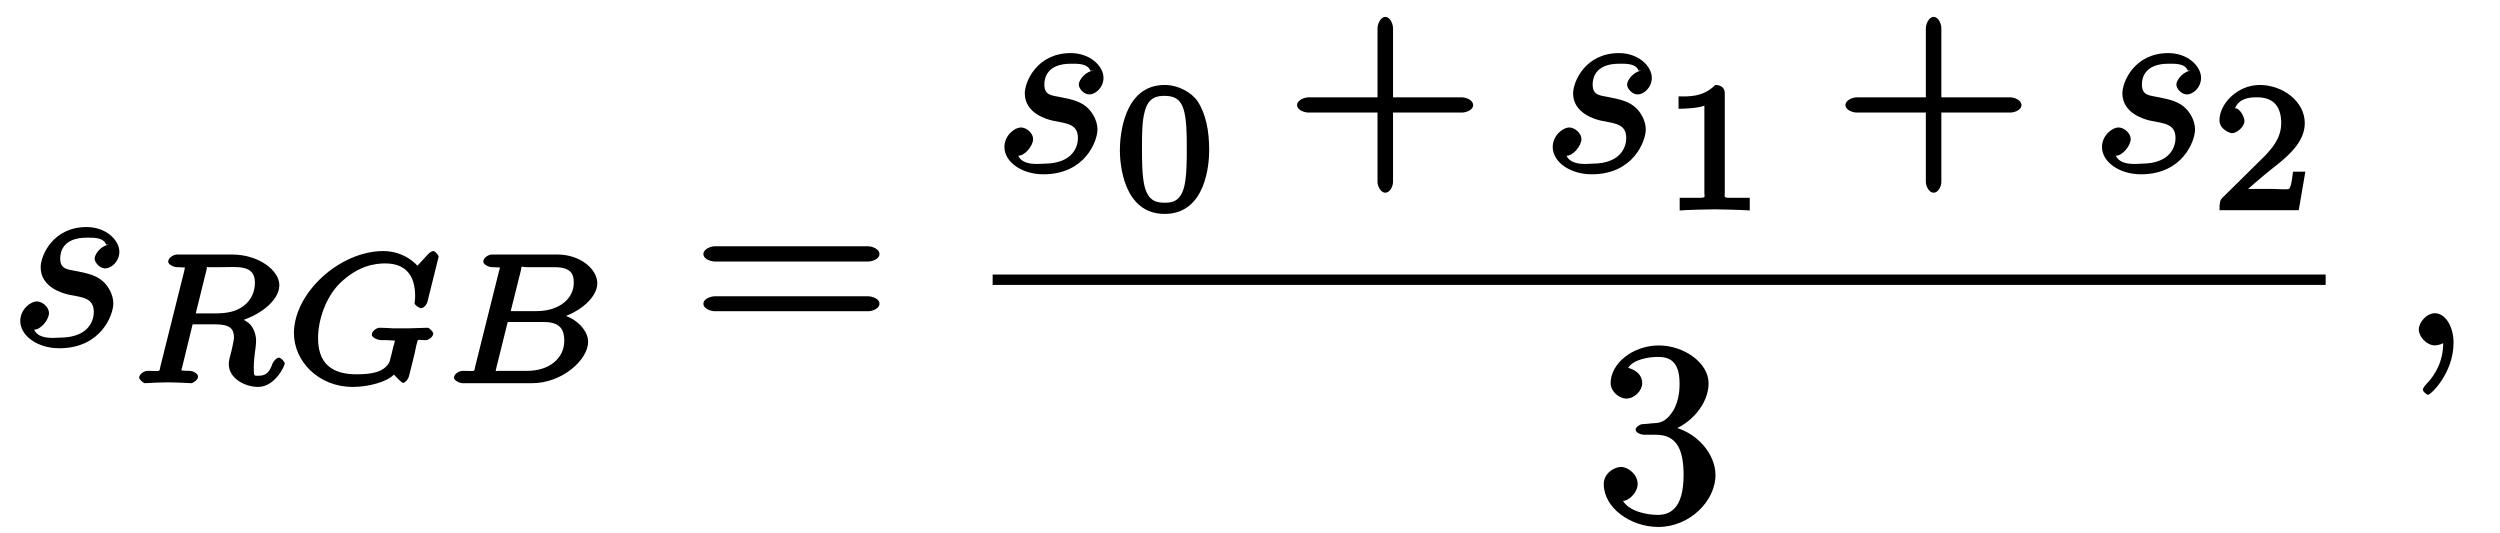
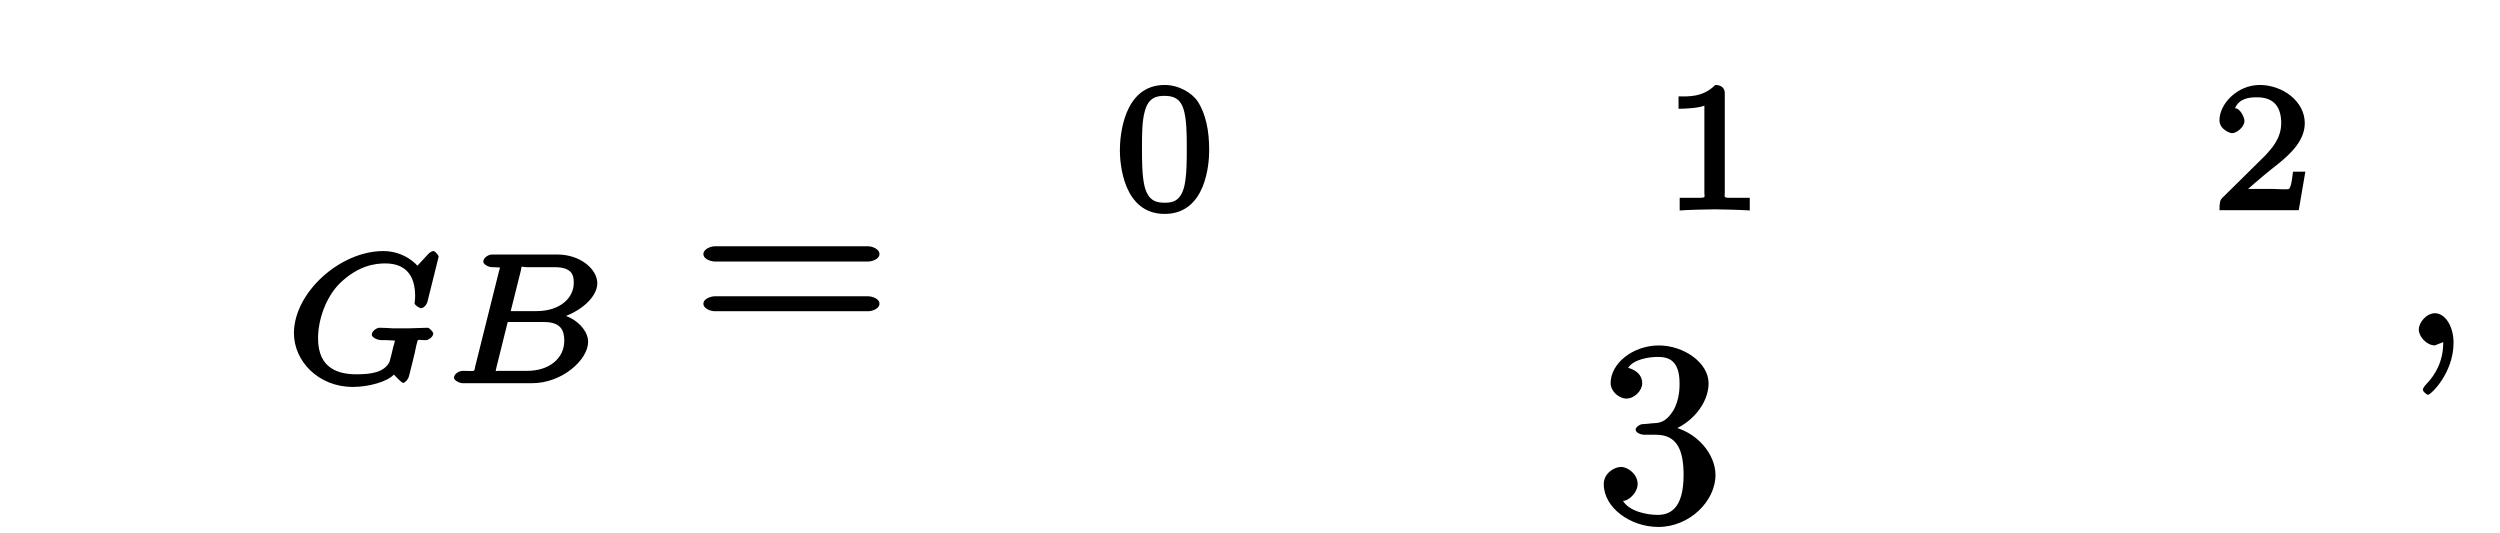
<svg xmlns="http://www.w3.org/2000/svg" xmlns:xlink="http://www.w3.org/1999/xlink" width="136pt" height="29pt" viewBox="0 0 136 29" version="1.1">
  <defs>
    <g>
      <symbol overflow="visible" id="glyph0-0">
        <path style="stroke:none;" d="" />
      </symbol>
      <symbol overflow="visible" id="glyph0-1">
-         <path style="stroke:none;" d="M 5.453 -5.484 C 5.062 -5.469 4.641 -5.016 4.641 -4.719 C 4.641 -4.516 4.906 -4.188 5.219 -4.188 C 5.531 -4.188 5.984 -4.547 5.984 -5.094 C 5.984 -5.719 5.266 -6.438 4.203 -6.438 C 2.359 -6.438 1.703 -4.875 1.703 -4.25 C 1.703 -3.172 2.875 -2.828 3.281 -2.75 C 4 -2.609 4.594 -2.578 4.594 -1.812 C 4.594 -1.453 4.406 -0.422 2.734 -0.422 C 2.547 -0.422 1.594 -0.281 1.344 -0.859 C 1.672 -0.828 2.156 -1.375 2.156 -1.766 C 2.156 -2.078 1.797 -2.391 1.5 -2.391 C 1.141 -2.391 0.594 -1.953 0.594 -1.328 C 0.594 -0.531 1.516 0.156 2.719 0.156 C 4.984 0.156 5.656 -1.656 5.656 -2.281 C 5.656 -2.797 5.344 -3.234 5.172 -3.406 C 4.797 -3.797 4.312 -3.906 3.703 -4.031 C 3.188 -4.141 2.766 -4.109 2.766 -4.734 C 2.766 -5.141 2.969 -5.859 4.203 -5.859 C 4.547 -5.859 5.109 -5.891 5.266 -5.484 Z " />
-       </symbol>
+         </symbol>
      <symbol overflow="visible" id="glyph0-2">
-         <path style="stroke:none;" d="M 2.953 -0.141 C 2.953 -1.062 2.484 -1.75 1.938 -1.75 C 1.484 -1.75 1.062 -1.25 1.062 -0.859 C 1.062 -0.484 1.484 0 1.938 0 C 2.109 0 2.375 -0.078 2.516 -0.203 C 2.547 -0.234 2.484 -0.219 2.5 -0.219 C 2.516 -0.219 2.391 -0.328 2.391 -0.141 C 2.391 0.891 1.938 1.625 1.484 2.094 C 1.328 2.25 1.281 2.375 1.281 2.406 C 1.281 2.516 1.5 2.688 1.562 2.688 C 1.719 2.688 2.953 1.5 2.953 -0.141 Z " />
+         <path style="stroke:none;" d="M 2.953 -0.141 C 2.953 -1.062 2.484 -1.75 1.938 -1.75 C 1.484 -1.75 1.062 -1.25 1.062 -0.859 C 1.062 -0.484 1.484 0 1.938 0 C 2.547 -0.234 2.484 -0.219 2.5 -0.219 C 2.516 -0.219 2.391 -0.328 2.391 -0.141 C 2.391 0.891 1.938 1.625 1.484 2.094 C 1.328 2.25 1.281 2.375 1.281 2.406 C 1.281 2.516 1.5 2.688 1.562 2.688 C 1.719 2.688 2.953 1.5 2.953 -0.141 Z " />
      </symbol>
      <symbol overflow="visible" id="glyph1-0">
-         <path style="stroke:none;" d="" />
-       </symbol>
+         </symbol>
      <symbol overflow="visible" id="glyph1-1">
-         <path style="stroke:none;" d="M 4.188 -6.141 C 4.266 -6.422 4.125 -6.297 4.344 -6.312 L 4.969 -6.312 C 5.875 -6.312 6.828 -6.469 6.828 -5.469 C 6.828 -5.062 6.688 -4.578 6.234 -4.219 C 5.828 -3.906 5.344 -3.797 4.672 -3.797 L 3.609 -3.797 Z M 5.797 -3.328 C 6.969 -3.594 8.156 -4.453 8.156 -5.328 C 8.156 -6.156 7 -7 5.594 -7 L 2.594 -7 C 2.406 -7 2.109 -6.828 2.109 -6.609 C 2.109 -6.469 2.391 -6.312 2.594 -6.312 C 2.594 -6.312 2.781 -6.312 2.953 -6.297 C 3.172 -6.281 3.016 -6.422 3.016 -6.312 C 3.016 -6.297 3.016 -6.25 2.984 -6.109 L 1.688 -0.922 C 1.609 -0.594 1.75 -0.672 0.984 -0.672 C 0.828 -0.672 0.531 -0.516 0.531 -0.297 C 0.531 -0.203 0.766 0 0.844 0 C 1.031 0 1.266 -0.031 1.453 -0.031 C 1.641 -0.031 1.922 -0.047 2.094 -0.047 C 2.297 -0.047 2.516 -0.031 2.719 -0.031 C 2.938 -0.031 3.172 0 3.375 0 C 3.422 0 3.734 -0.156 3.734 -0.359 C 3.734 -0.516 3.484 -0.672 3.266 -0.672 C 3.109 -0.672 3.062 -0.672 2.891 -0.688 C 2.672 -0.719 2.828 -0.578 2.828 -0.672 C 2.828 -0.688 2.828 -0.75 2.875 -0.891 L 3.438 -3.203 L 4.656 -3.203 C 5.5 -3.203 5.688 -2.938 5.688 -2.484 C 5.688 -2.359 5.609 -2.016 5.562 -1.797 C 5.438 -1.344 5.406 -1.203 5.406 -1.031 C 5.406 -0.266 6.281 0.203 7 0.203 C 7.906 0.203 8.453 -0.922 8.453 -1.094 C 8.453 -1.125 8.266 -1.391 8.125 -1.391 C 8 -1.391 7.812 -1.156 7.781 -1.062 C 7.641 -0.641 7.453 -0.406 7.047 -0.406 C 6.781 -0.406 6.766 -0.344 6.766 -0.875 C 6.766 -1.109 6.812 -1.625 6.859 -1.891 C 6.891 -2.156 6.891 -2.25 6.891 -2.344 C 6.891 -2.469 6.844 -2.891 6.578 -3.188 C 6.391 -3.391 6.016 -3.562 5.797 -3.641 Z " />
-       </symbol>
+         </symbol>
      <symbol overflow="visible" id="glyph1-2">
        <path style="stroke:none;" d="M 8.391 -6.891 C 8.391 -6.938 8.203 -7.188 8.109 -7.188 C 8.031 -7.188 7.906 -7.125 7.812 -7.016 L 7.234 -6.391 C 7.234 -6.391 6.578 -7.188 5.375 -7.188 C 3.016 -7.188 0.516 -4.922 0.516 -2.719 C 0.516 -1.203 1.844 0.203 3.719 0.203 C 4.578 0.203 5.594 -0.078 5.953 -0.469 C 5.922 -0.516 6.344 -0.016 6.469 -0.016 C 6.547 -0.016 6.734 -0.203 6.781 -0.406 L 6.969 -1.156 C 7.016 -1.344 7.156 -1.922 7.172 -2.047 C 7.297 -2.484 7.156 -2.328 7.719 -2.344 C 7.797 -2.344 8.094 -2.5 8.094 -2.703 C 8.094 -2.797 7.875 -3.016 7.797 -3.016 C 7.469 -3.016 7.062 -2.984 6.719 -2.984 C 6.469 -2.984 6.156 -2.984 5.906 -2.984 C 5.672 -3 5.375 -3.016 5.141 -3.016 C 5.062 -3.016 4.75 -2.859 4.75 -2.641 C 4.75 -2.5 5.031 -2.344 5.281 -2.344 C 5.453 -2.344 5.656 -2.344 5.844 -2.328 C 6.156 -2.297 6 -2.406 6 -2.297 C 6 -2.25 6 -2.234 5.922 -1.984 C 5.859 -1.703 5.75 -1.266 5.719 -1.172 C 5.438 -0.578 4.688 -0.484 3.922 -0.484 C 2.953 -0.484 1.828 -0.781 1.828 -2.438 C 1.828 -3.484 2.266 -4.672 2.984 -5.406 C 4 -6.406 4.938 -6.516 5.484 -6.516 C 6.609 -6.516 7.109 -5.844 7.109 -4.75 C 7.109 -4.484 7.078 -4.422 7.078 -4.359 C 7.078 -4.234 7.375 -4.078 7.422 -4.078 C 7.578 -4.078 7.734 -4.266 7.781 -4.438 Z " />
      </symbol>
      <symbol overflow="visible" id="glyph1-3">
        <path style="stroke:none;" d="M 1.688 -0.922 C 1.609 -0.594 1.75 -0.672 1 -0.672 C 0.828 -0.672 0.531 -0.516 0.531 -0.297 C 0.531 -0.156 0.828 0 1 0 L 4.781 0 C 6.422 0 7.828 -1.281 7.828 -2.25 C 7.828 -2.938 7.047 -3.703 6 -3.812 L 6 -3.484 C 7.188 -3.703 8.328 -4.594 8.328 -5.438 C 8.328 -6.188 7.422 -7 6.156 -7 L 2.594 -7 C 2.406 -7 2.125 -6.828 2.125 -6.609 C 2.125 -6.469 2.406 -6.312 2.594 -6.312 C 2.609 -6.312 2.797 -6.312 2.969 -6.297 C 3.172 -6.281 3.031 -6.422 3.031 -6.312 C 3.031 -6.297 3.031 -6.25 2.984 -6.109 Z M 3.578 -3.766 L 4.172 -6.141 C 4.25 -6.453 4.109 -6.312 4.516 -6.312 L 6 -6.312 C 7 -6.312 7.047 -5.828 7.047 -5.453 C 7.047 -4.656 6.328 -3.922 5.016 -3.922 L 3.609 -3.922 Z M 2.953 -0.672 C 2.641 -0.672 2.797 -0.516 2.797 -0.609 C 2.797 -0.609 2.797 -0.672 2.828 -0.812 L 3.453 -3.328 L 5.422 -3.328 C 6.344 -3.328 6.531 -2.875 6.531 -2.312 C 6.531 -1.344 5.703 -0.672 4.516 -0.672 Z " />
      </symbol>
      <symbol overflow="visible" id="glyph2-0">
        <path style="stroke:none;" d="" />
      </symbol>
      <symbol overflow="visible" id="glyph2-1">
        <path style="stroke:none;" d="M 9.578 -4.562 C 9.797 -4.562 10.203 -4.688 10.203 -4.969 C 10.203 -5.25 9.797 -5.391 9.594 -5.391 L 1.234 -5.391 C 1.047 -5.391 0.625 -5.25 0.625 -4.969 C 0.625 -4.688 1.047 -4.562 1.25 -4.562 Z M 9.594 -1.859 C 9.797 -1.859 10.203 -1.984 10.203 -2.266 C 10.203 -2.547 9.797 -2.672 9.578 -2.672 L 1.25 -2.672 C 1.047 -2.672 0.625 -2.547 0.625 -2.266 C 0.625 -1.984 1.047 -1.859 1.234 -1.859 Z " />
      </symbol>
      <symbol overflow="visible" id="glyph2-2">
-         <path style="stroke:none;" d="M 5.703 -3.203 L 9.594 -3.203 C 9.797 -3.203 10.203 -3.328 10.203 -3.609 C 10.203 -3.891 9.797 -4.031 9.594 -4.031 L 5.844 -4.031 L 5.844 -7.797 C 5.844 -8 5.703 -8.406 5.422 -8.406 C 5.156 -8.406 5 -8 5 -7.797 L 5 -4.031 L 1.234 -4.031 C 1.047 -4.031 0.625 -3.891 0.625 -3.609 C 0.625 -3.328 1.047 -3.203 1.234 -3.203 L 5 -3.203 L 5 0.578 C 5 0.766 5.156 1.156 5.422 1.156 C 5.703 1.156 5.844 0.766 5.844 0.578 L 5.844 -3.203 Z " />
-       </symbol>
+         </symbol>
      <symbol overflow="visible" id="glyph2-3">
        <path style="stroke:none;" d="M 4.047 -4.906 C 5.188 -5.281 6.141 -6.391 6.141 -7.5 C 6.141 -8.641 4.766 -9.562 3.438 -9.562 C 2.016 -9.562 0.812 -8.578 0.812 -7.516 C 0.812 -7.062 1.266 -6.672 1.672 -6.672 C 2.109 -6.672 2.531 -7.109 2.531 -7.5 C 2.531 -8.203 1.734 -8.344 1.766 -8.344 C 2.047 -8.797 2.875 -8.938 3.375 -8.938 C 3.953 -8.938 4.562 -8.766 4.562 -7.5 C 4.562 -7.344 4.578 -6.625 4.219 -6.016 C 3.797 -5.344 3.438 -5.344 3.078 -5.328 C 2.969 -5.312 2.641 -5.281 2.547 -5.281 C 2.422 -5.281 2.172 -5.125 2.172 -4.984 C 2.172 -4.828 2.422 -4.703 2.672 -4.703 L 3.281 -4.703 C 4.422 -4.703 4.781 -3.875 4.781 -2.516 C 4.781 -0.609 3.984 -0.344 3.359 -0.344 C 2.766 -0.344 1.812 -0.547 1.484 -1.109 C 1.719 -1.078 2.281 -1.5 2.281 -2.031 C 2.281 -2.547 1.766 -2.953 1.375 -2.953 C 1.031 -2.953 0.438 -2.625 0.438 -2.016 C 0.438 -0.734 1.891 0.312 3.406 0.312 C 5.109 0.312 6.516 -1.094 6.516 -2.516 C 6.516 -3.656 5.5 -4.891 4.047 -5.172 Z " />
      </symbol>
      <symbol overflow="visible" id="glyph3-0">
        <path style="stroke:none;" d="" />
      </symbol>
      <symbol overflow="visible" id="glyph3-1">
        <path style="stroke:none;" d="M 5.203 -3.266 C 5.203 -4.344 5.016 -5.234 4.578 -5.922 C 4.266 -6.375 3.562 -6.812 2.781 -6.812 C 0.516 -6.812 0.344 -3.969 0.344 -3.266 C 0.344 -2.562 0.516 0.203 2.781 0.203 C 5.047 0.203 5.203 -2.562 5.203 -3.266 Z M 2.781 -0.406 C 2.328 -0.406 1.891 -0.5 1.688 -1.297 C 1.547 -1.875 1.547 -2.672 1.547 -3.406 C 1.547 -4.109 1.547 -4.859 1.703 -5.391 C 1.906 -6.156 2.375 -6.219 2.781 -6.219 C 3.297 -6.219 3.641 -6.047 3.812 -5.484 C 3.969 -4.953 3.984 -4.25 3.984 -3.406 C 3.984 -2.672 3.984 -1.953 3.859 -1.344 C 3.656 -0.453 3.172 -0.406 2.781 -0.406 Z " />
      </symbol>
      <symbol overflow="visible" id="glyph3-2">
        <path style="stroke:none;" d="M 3.422 -6.375 C 3.422 -6.625 3.25 -6.812 2.906 -6.812 C 2.234 -6.141 1.469 -6.188 0.906 -6.188 L 0.906 -5.516 C 1.297 -5.516 2.047 -5.562 2.312 -5.688 L 2.312 -0.953 C 2.312 -0.641 2.484 -0.672 1.5 -0.672 L 0.969 -0.672 L 0.969 0.016 C 1.312 -0.016 2.516 -0.047 2.875 -0.047 C 3.172 -0.047 4.406 -0.016 4.781 0.016 L 4.781 -0.672 L 4.25 -0.672 C 3.266 -0.672 3.422 -0.641 3.422 -0.953 Z " />
      </symbol>
      <symbol overflow="visible" id="glyph3-3">
        <path style="stroke:none;" d="M 4.938 -2.094 L 4.453 -2.094 C 4.406 -1.719 4.359 -1.266 4.234 -1.156 C 4.156 -1.109 3.516 -1.156 3.375 -1.156 L 1.578 -1.156 L 1.688 -0.875 C 2.719 -1.781 3.062 -2.062 3.641 -2.516 C 4.359 -3.094 5.094 -3.812 5.094 -4.734 C 5.094 -5.922 3.891 -6.812 2.641 -6.812 C 1.438 -6.812 0.453 -5.797 0.453 -4.891 C 0.453 -4.391 1.031 -4.188 1.141 -4.188 C 1.375 -4.188 1.812 -4.516 1.812 -4.859 C 1.812 -5.047 1.578 -5.547 1.297 -5.547 C 1.531 -6.078 2.047 -6.141 2.5 -6.141 C 3.484 -6.141 3.812 -5.531 3.812 -4.734 C 3.812 -3.891 3.266 -3.328 2.953 -2.984 L 0.594 -0.656 C 0.5 -0.562 0.453 -0.438 0.453 0 L 4.766 0 L 5.125 -2.094 Z " />
      </symbol>
    </g>
  </defs>
  <g id="surface1">
    <g style="fill:rgb(0%,0%,0%);fill-opacity:1;">
      <use xlink:href="#glyph0-1" x="0.509" y="18.789" />
    </g>
    <g style="fill:rgb(0%,0%,0%);fill-opacity:1;">
      <use xlink:href="#glyph1-1" x="7.04" y="20.846" />
    </g>
    <g style="fill:rgb(0%,0%,0%);fill-opacity:1;">
      <use xlink:href="#glyph1-2" x="15.474" y="20.846" />
    </g>
    <g style="fill:rgb(0%,0%,0%);fill-opacity:1;">
      <use xlink:href="#glyph1-3" x="24.166" y="20.846" />
    </g>
    <g style="fill:rgb(0%,0%,0%);fill-opacity:1;">
      <use xlink:href="#glyph2-1" x="37.64" y="18.789" />
    </g>
    <g style="fill:rgb(0%,0%,0%);fill-opacity:1;">
      <use xlink:href="#glyph0-1" x="54.046" y="9.326" />
    </g>
    <g style="fill:rgb(0%,0%,0%);fill-opacity:1;">
      <use xlink:href="#glyph3-1" x="60.577" y="11.434" />
    </g>
    <g style="fill:rgb(0%,0%,0%);fill-opacity:1;">
      <use xlink:href="#glyph2-2" x="69.937" y="9.326" />
    </g>
    <g style="fill:rgb(0%,0%,0%);fill-opacity:1;">
      <use xlink:href="#glyph0-1" x="83.874" y="9.326" />
    </g>
    <g style="fill:rgb(0%,0%,0%);fill-opacity:1;">
      <use xlink:href="#glyph3-2" x="90.406" y="11.434" />
    </g>
    <g style="fill:rgb(0%,0%,0%);fill-opacity:1;">
      <use xlink:href="#glyph2-2" x="99.766" y="9.326" />
    </g>
    <g style="fill:rgb(0%,0%,0%);fill-opacity:1;">
      <use xlink:href="#glyph0-1" x="113.754" y="9.326" />
    </g>
    <g style="fill:rgb(0%,0%,0%);fill-opacity:1;">
      <use xlink:href="#glyph3-3" x="120.286" y="11.434" />
    </g>
-     <path style=" stroke:none;fill-rule:nonzero;fill:rgb(0%,0%,0%);fill-opacity:1;" d="M 54 15.5 L 126.516 15.5 L 126.516 14.934 L 54 14.934 Z " />
    <g style="fill:rgb(0%,0%,0%);fill-opacity:1;">
      <use xlink:href="#glyph2-3" x="86.806" y="28.354" />
    </g>
    <g style="fill:rgb(0%,0%,0%);fill-opacity:1;">
      <use xlink:href="#glyph0-2" x="130.52" y="18.789" />
    </g>
  </g>
</svg>